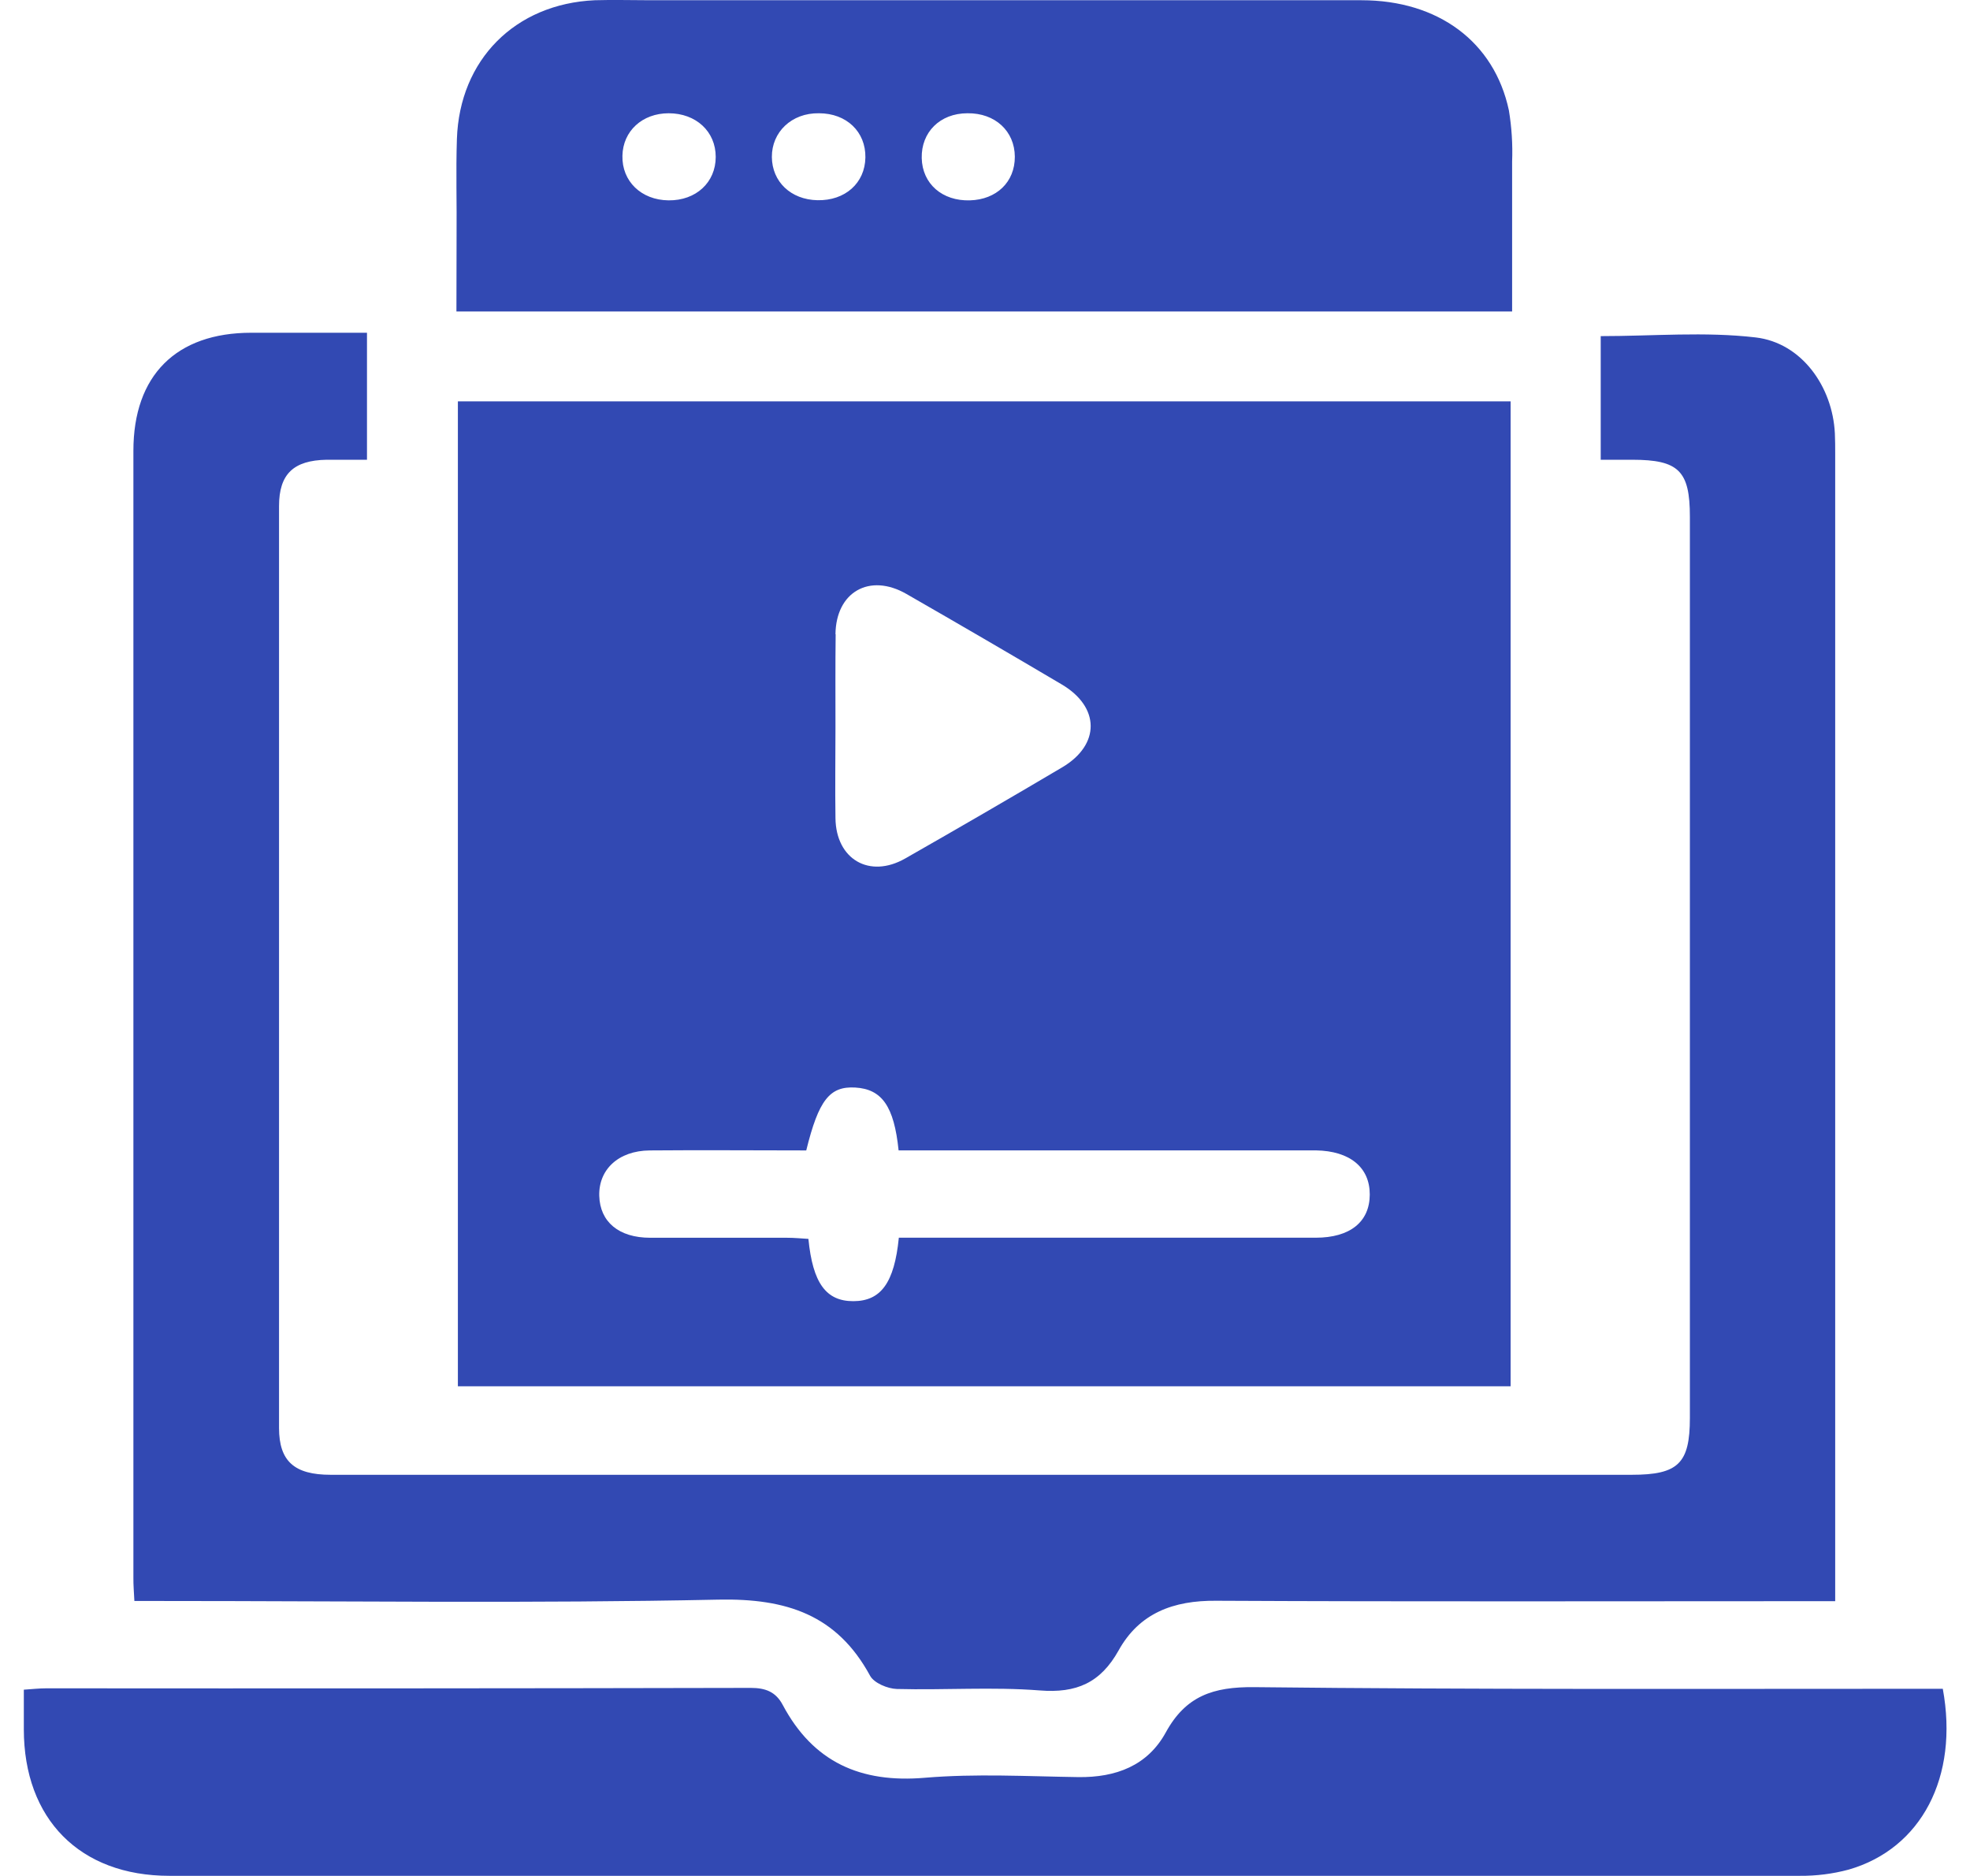
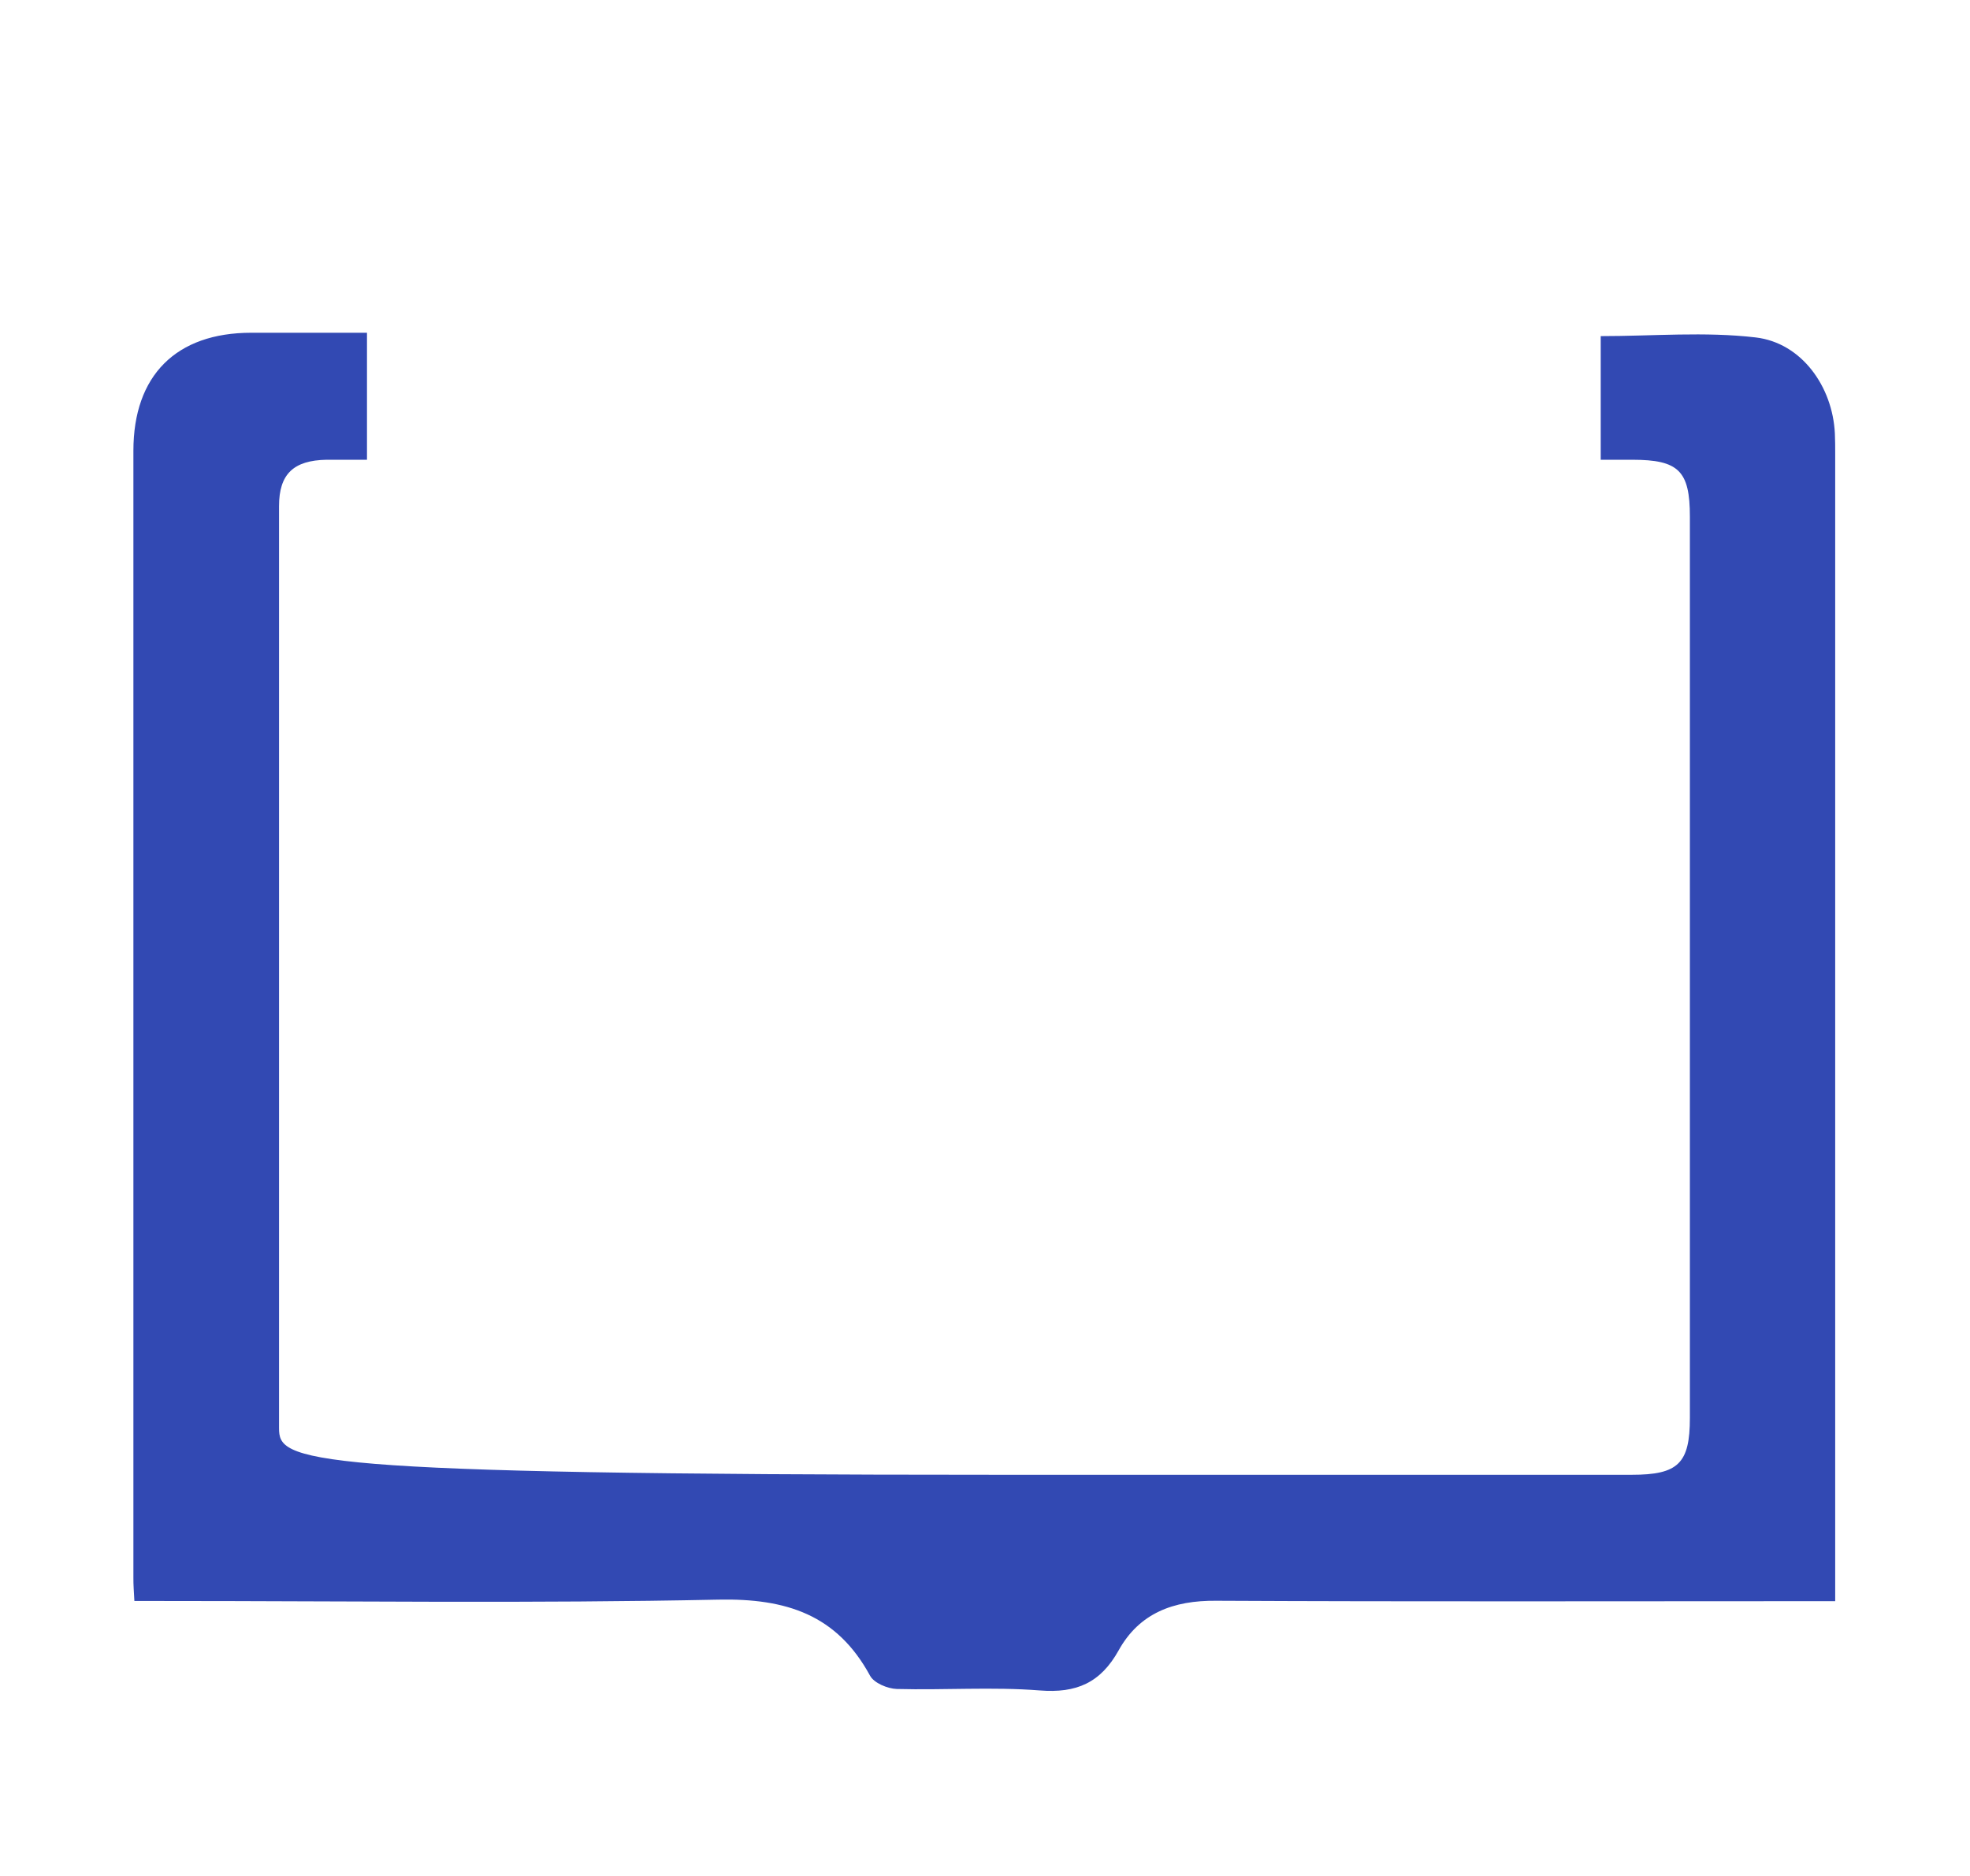
<svg xmlns="http://www.w3.org/2000/svg" width="42" height="40" viewBox="0 0 42 40" fill="none">
  <g clip-path="url(#clip0_1029_8131)">
-     <path d="M32.206 29.559V8.558H9.762V29.559H32.206ZM17.812 13.524C17.822 12.623 18.538 12.213 19.324 12.664C20.432 13.3 21.536 13.943 22.635 14.593C23.452 15.075 23.461 15.876 22.65 16.359C21.538 17.017 20.42 17.666 19.297 18.306C18.536 18.739 17.823 18.322 17.812 17.446C17.802 16.801 17.812 16.151 17.812 15.509C17.812 14.867 17.808 14.184 17.816 13.524H17.812ZM13.849 24.53C14.965 24.52 16.082 24.53 17.189 24.53C17.454 23.453 17.69 23.157 18.235 23.189C18.8 23.223 19.061 23.584 19.158 24.529H28.057C28.778 24.541 29.205 24.891 29.203 25.471C29.201 26.052 28.785 26.391 28.049 26.391C25.267 26.391 22.485 26.391 19.704 26.391H19.163C19.067 27.357 18.778 27.742 18.195 27.744C17.612 27.746 17.328 27.36 17.235 26.416C17.087 26.407 16.933 26.392 16.777 26.392C15.806 26.392 14.835 26.392 13.863 26.392C13.19 26.392 12.791 26.051 12.776 25.497C12.761 24.944 13.177 24.536 13.853 24.53H13.849Z" fill="#3249B3" />
-     <path d="M2.865 34.137H3.48C7.426 34.137 11.373 34.191 15.318 34.108C16.764 34.079 17.843 34.429 18.55 35.731C18.634 35.886 18.923 36.007 19.12 36.013C20.136 36.04 21.156 35.965 22.166 36.044C22.952 36.107 23.464 35.88 23.848 35.192C24.291 34.393 25.019 34.124 25.925 34.132C30.136 34.153 34.346 34.141 38.558 34.141H39.126V9.682C39.126 9.535 39.126 9.387 39.119 9.24C39.07 8.244 38.411 7.31 37.431 7.195C36.35 7.068 35.242 7.167 34.127 7.167V9.803C34.363 9.803 34.582 9.803 34.798 9.803C35.789 9.803 36.028 10.039 36.028 11.016V30.234C36.028 31.203 35.78 31.446 34.789 31.446C30.299 31.446 25.808 31.446 21.317 31.446C16.561 31.446 11.805 31.446 7.049 31.446C6.276 31.446 5.95 31.157 5.949 30.45C5.949 23.898 5.949 17.345 5.949 10.791C5.949 10.107 6.258 9.816 6.962 9.803C7.249 9.803 7.539 9.803 7.824 9.803V7.095C6.976 7.095 6.172 7.095 5.358 7.095C3.754 7.095 2.844 8.006 2.844 9.612C2.844 17.62 2.844 25.628 2.844 33.635C2.842 33.795 2.856 33.949 2.865 34.137Z" fill="#3249B3" />
-     <path d="M41.42 36.009H40.918C36.199 36.009 31.466 36.027 26.741 35.974C25.864 35.965 25.279 36.162 24.853 36.942C24.465 37.648 23.792 37.903 22.987 37.892C21.898 37.876 20.802 37.815 19.72 37.906C18.346 38.024 17.336 37.572 16.687 36.352C16.539 36.074 16.322 35.99 16.006 35.99C11 36.001 5.994 36.003 0.989 35.999C0.835 35.999 0.681 36.017 0.508 36.028V36.871C0.508 38.786 1.702 39.997 3.611 39.997C15.198 39.997 26.784 39.997 38.37 39.997C38.722 40 39.074 39.956 39.415 39.864C40.962 39.418 41.766 37.889 41.42 36.009Z" fill="#3249B3" />
-     <path d="M9.731 6.642H32.238C32.238 5.558 32.238 4.502 32.238 3.447C32.252 3.08 32.229 2.713 32.169 2.352C31.857 0.89 30.66 0.005 29.025 0.005C23.974 0.005 18.923 0.005 13.874 0.005C13.476 0.005 13.077 -0.007 12.681 0.005C10.983 0.082 9.797 1.273 9.741 2.966C9.718 3.656 9.741 4.348 9.734 5.038L9.731 6.642ZM20.627 2.415C21.217 2.408 21.633 2.797 21.636 3.341C21.638 3.885 21.242 4.256 20.679 4.272C20.089 4.29 19.663 3.919 19.651 3.37C19.639 2.822 20.037 2.415 20.627 2.415ZM17.46 2.415C18.05 2.415 18.458 2.811 18.45 3.357C18.442 3.904 18.017 4.282 17.427 4.269C16.861 4.257 16.46 3.875 16.456 3.347C16.453 2.818 16.875 2.406 17.459 2.415H17.46ZM14.256 2.415C14.838 2.415 15.26 2.803 15.259 3.347C15.258 3.891 14.838 4.278 14.254 4.272C13.669 4.266 13.257 3.862 13.27 3.322C13.28 2.794 13.694 2.415 14.256 2.415Z" fill="#3249B3" />
+     <path d="M2.865 34.137H3.48C7.426 34.137 11.373 34.191 15.318 34.108C16.764 34.079 17.843 34.429 18.55 35.731C18.634 35.886 18.923 36.007 19.12 36.013C20.136 36.04 21.156 35.965 22.166 36.044C22.952 36.107 23.464 35.88 23.848 35.192C24.291 34.393 25.019 34.124 25.925 34.132C30.136 34.153 34.346 34.141 38.558 34.141H39.126V9.682C39.126 9.535 39.126 9.387 39.119 9.24C39.07 8.244 38.411 7.31 37.431 7.195C36.35 7.068 35.242 7.167 34.127 7.167V9.803C34.363 9.803 34.582 9.803 34.798 9.803C35.789 9.803 36.028 10.039 36.028 11.016V30.234C36.028 31.203 35.78 31.446 34.789 31.446C30.299 31.446 25.808 31.446 21.317 31.446C6.276 31.446 5.95 31.157 5.949 30.45C5.949 23.898 5.949 17.345 5.949 10.791C5.949 10.107 6.258 9.816 6.962 9.803C7.249 9.803 7.539 9.803 7.824 9.803V7.095C6.976 7.095 6.172 7.095 5.358 7.095C3.754 7.095 2.844 8.006 2.844 9.612C2.844 17.62 2.844 25.628 2.844 33.635C2.842 33.795 2.856 33.949 2.865 34.137Z" fill="#3249B3" />
  </g>
  <defs>
    <clipPath id="clip0_1029_8131">
      <rect width="41" height="40" fill="white" transform="translate(0.5)" />
    </clipPath>
  </defs>
</svg>